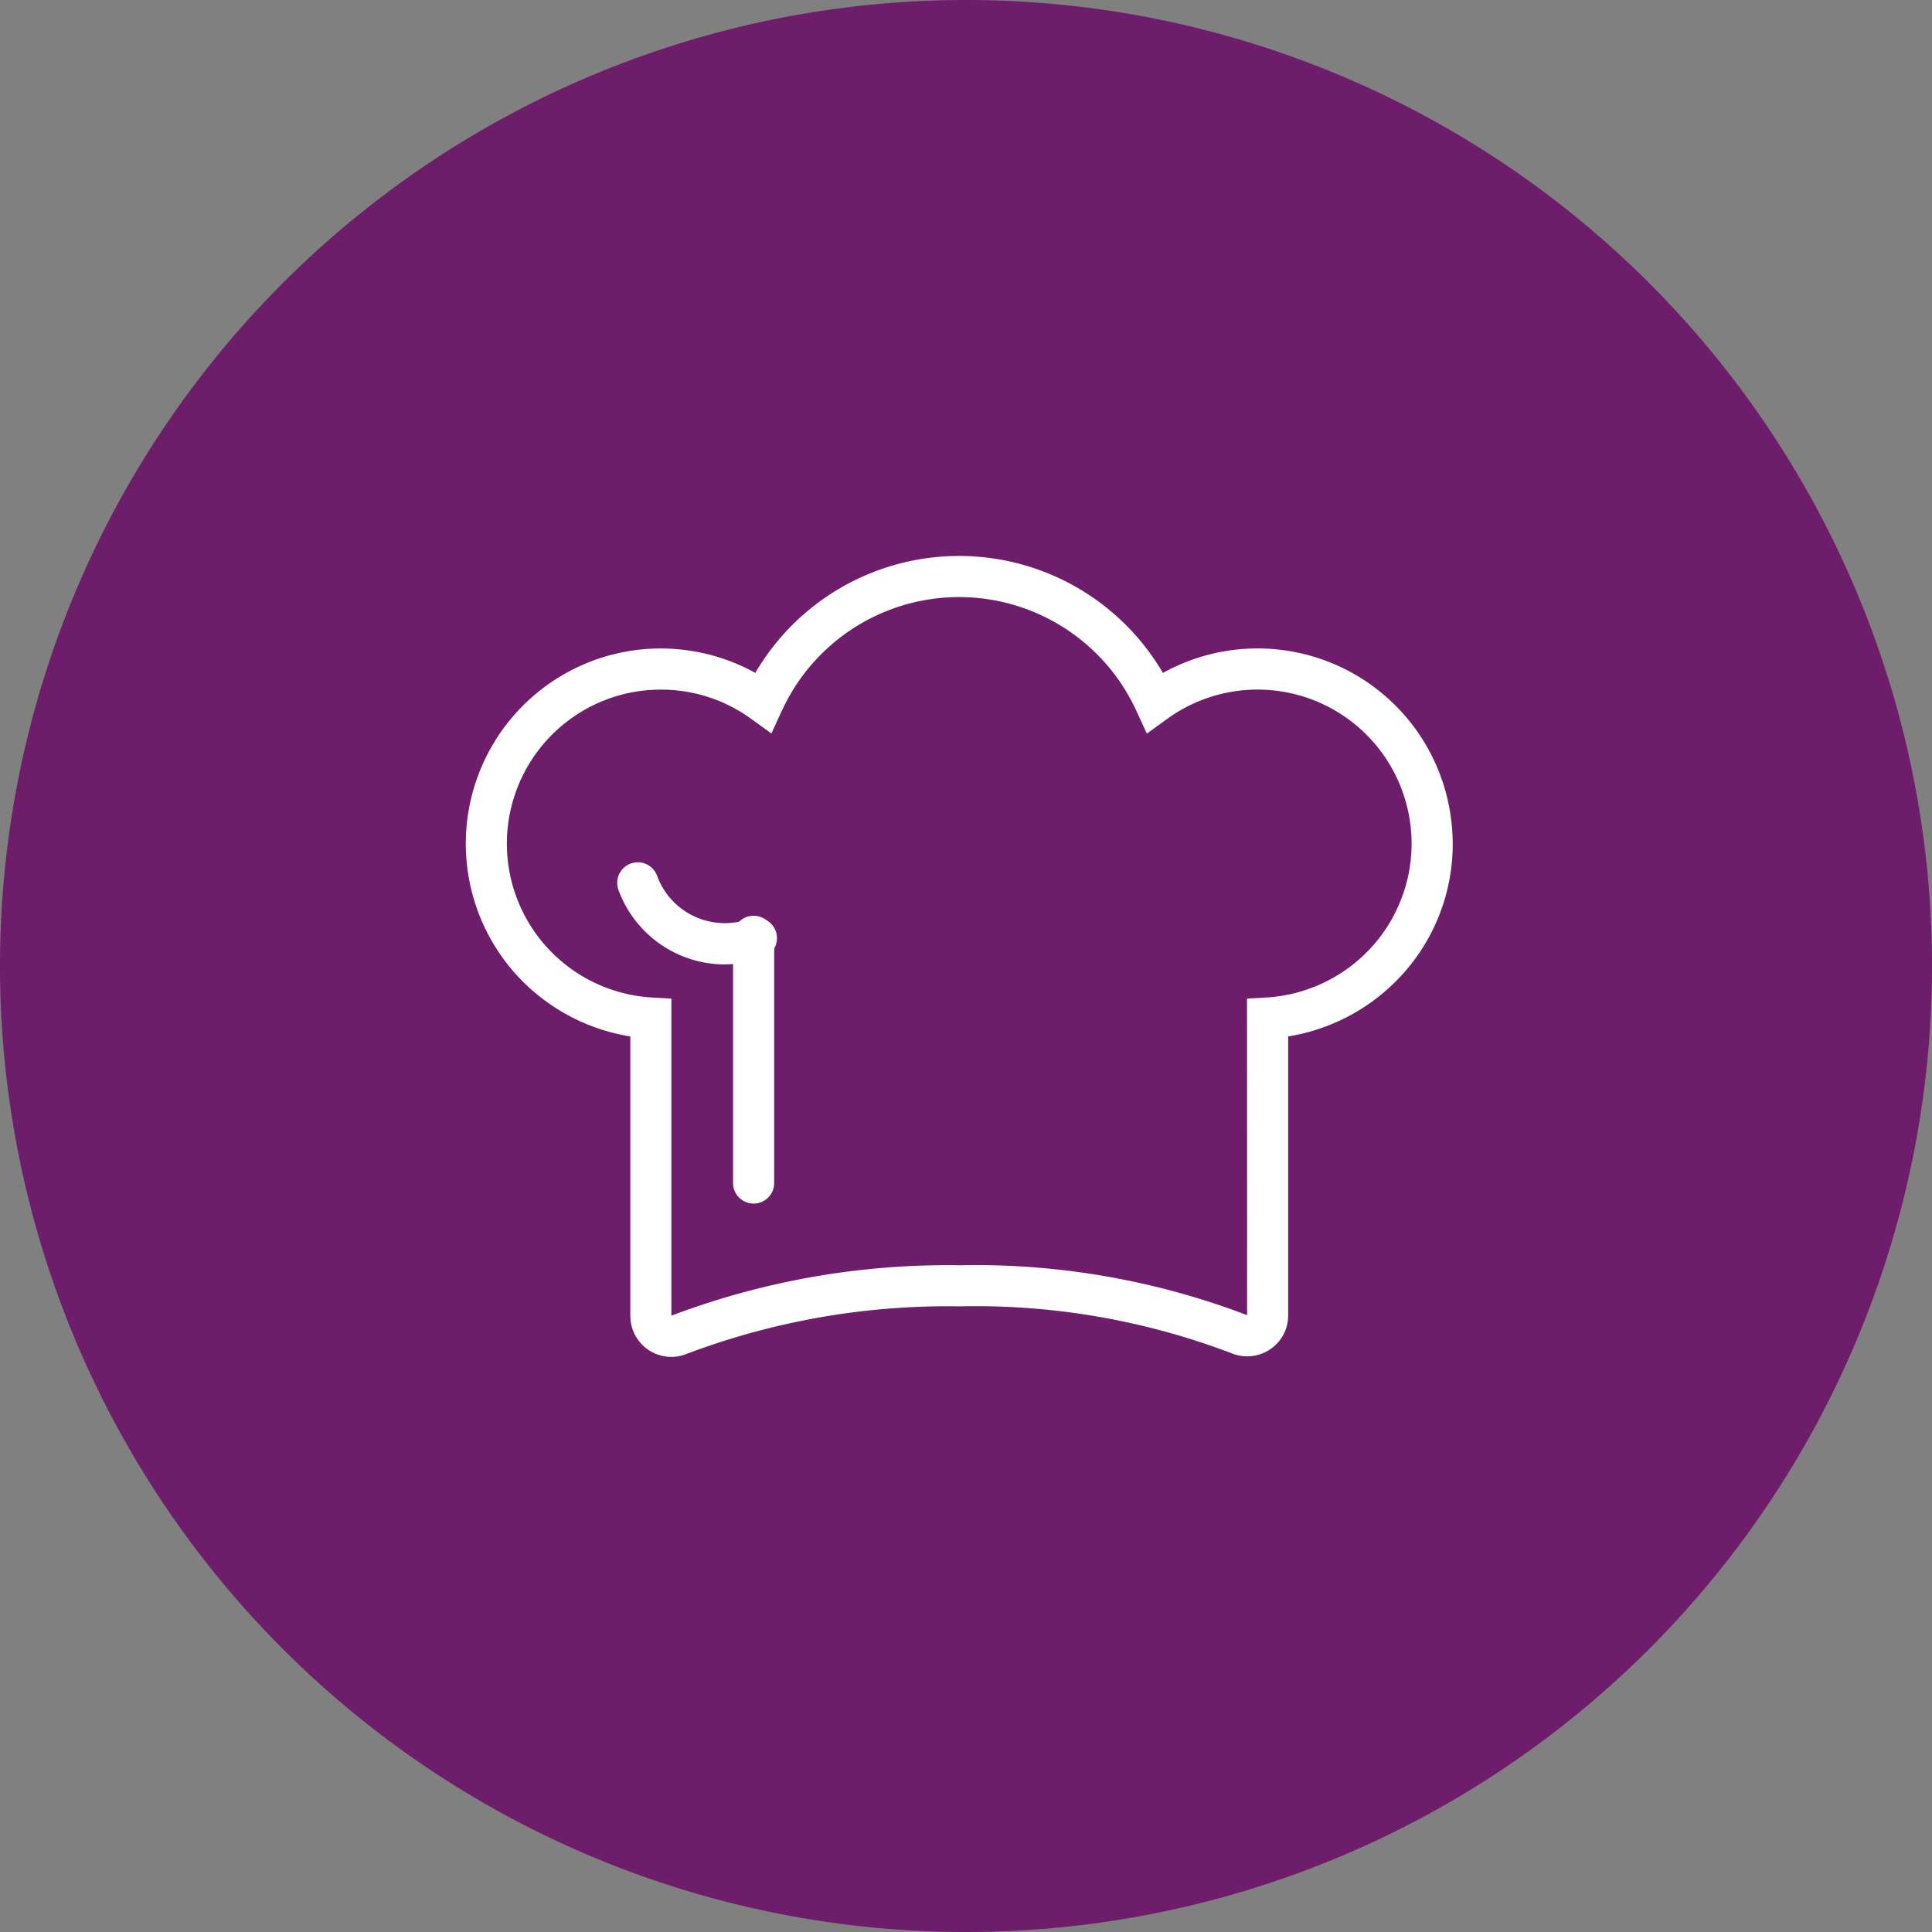
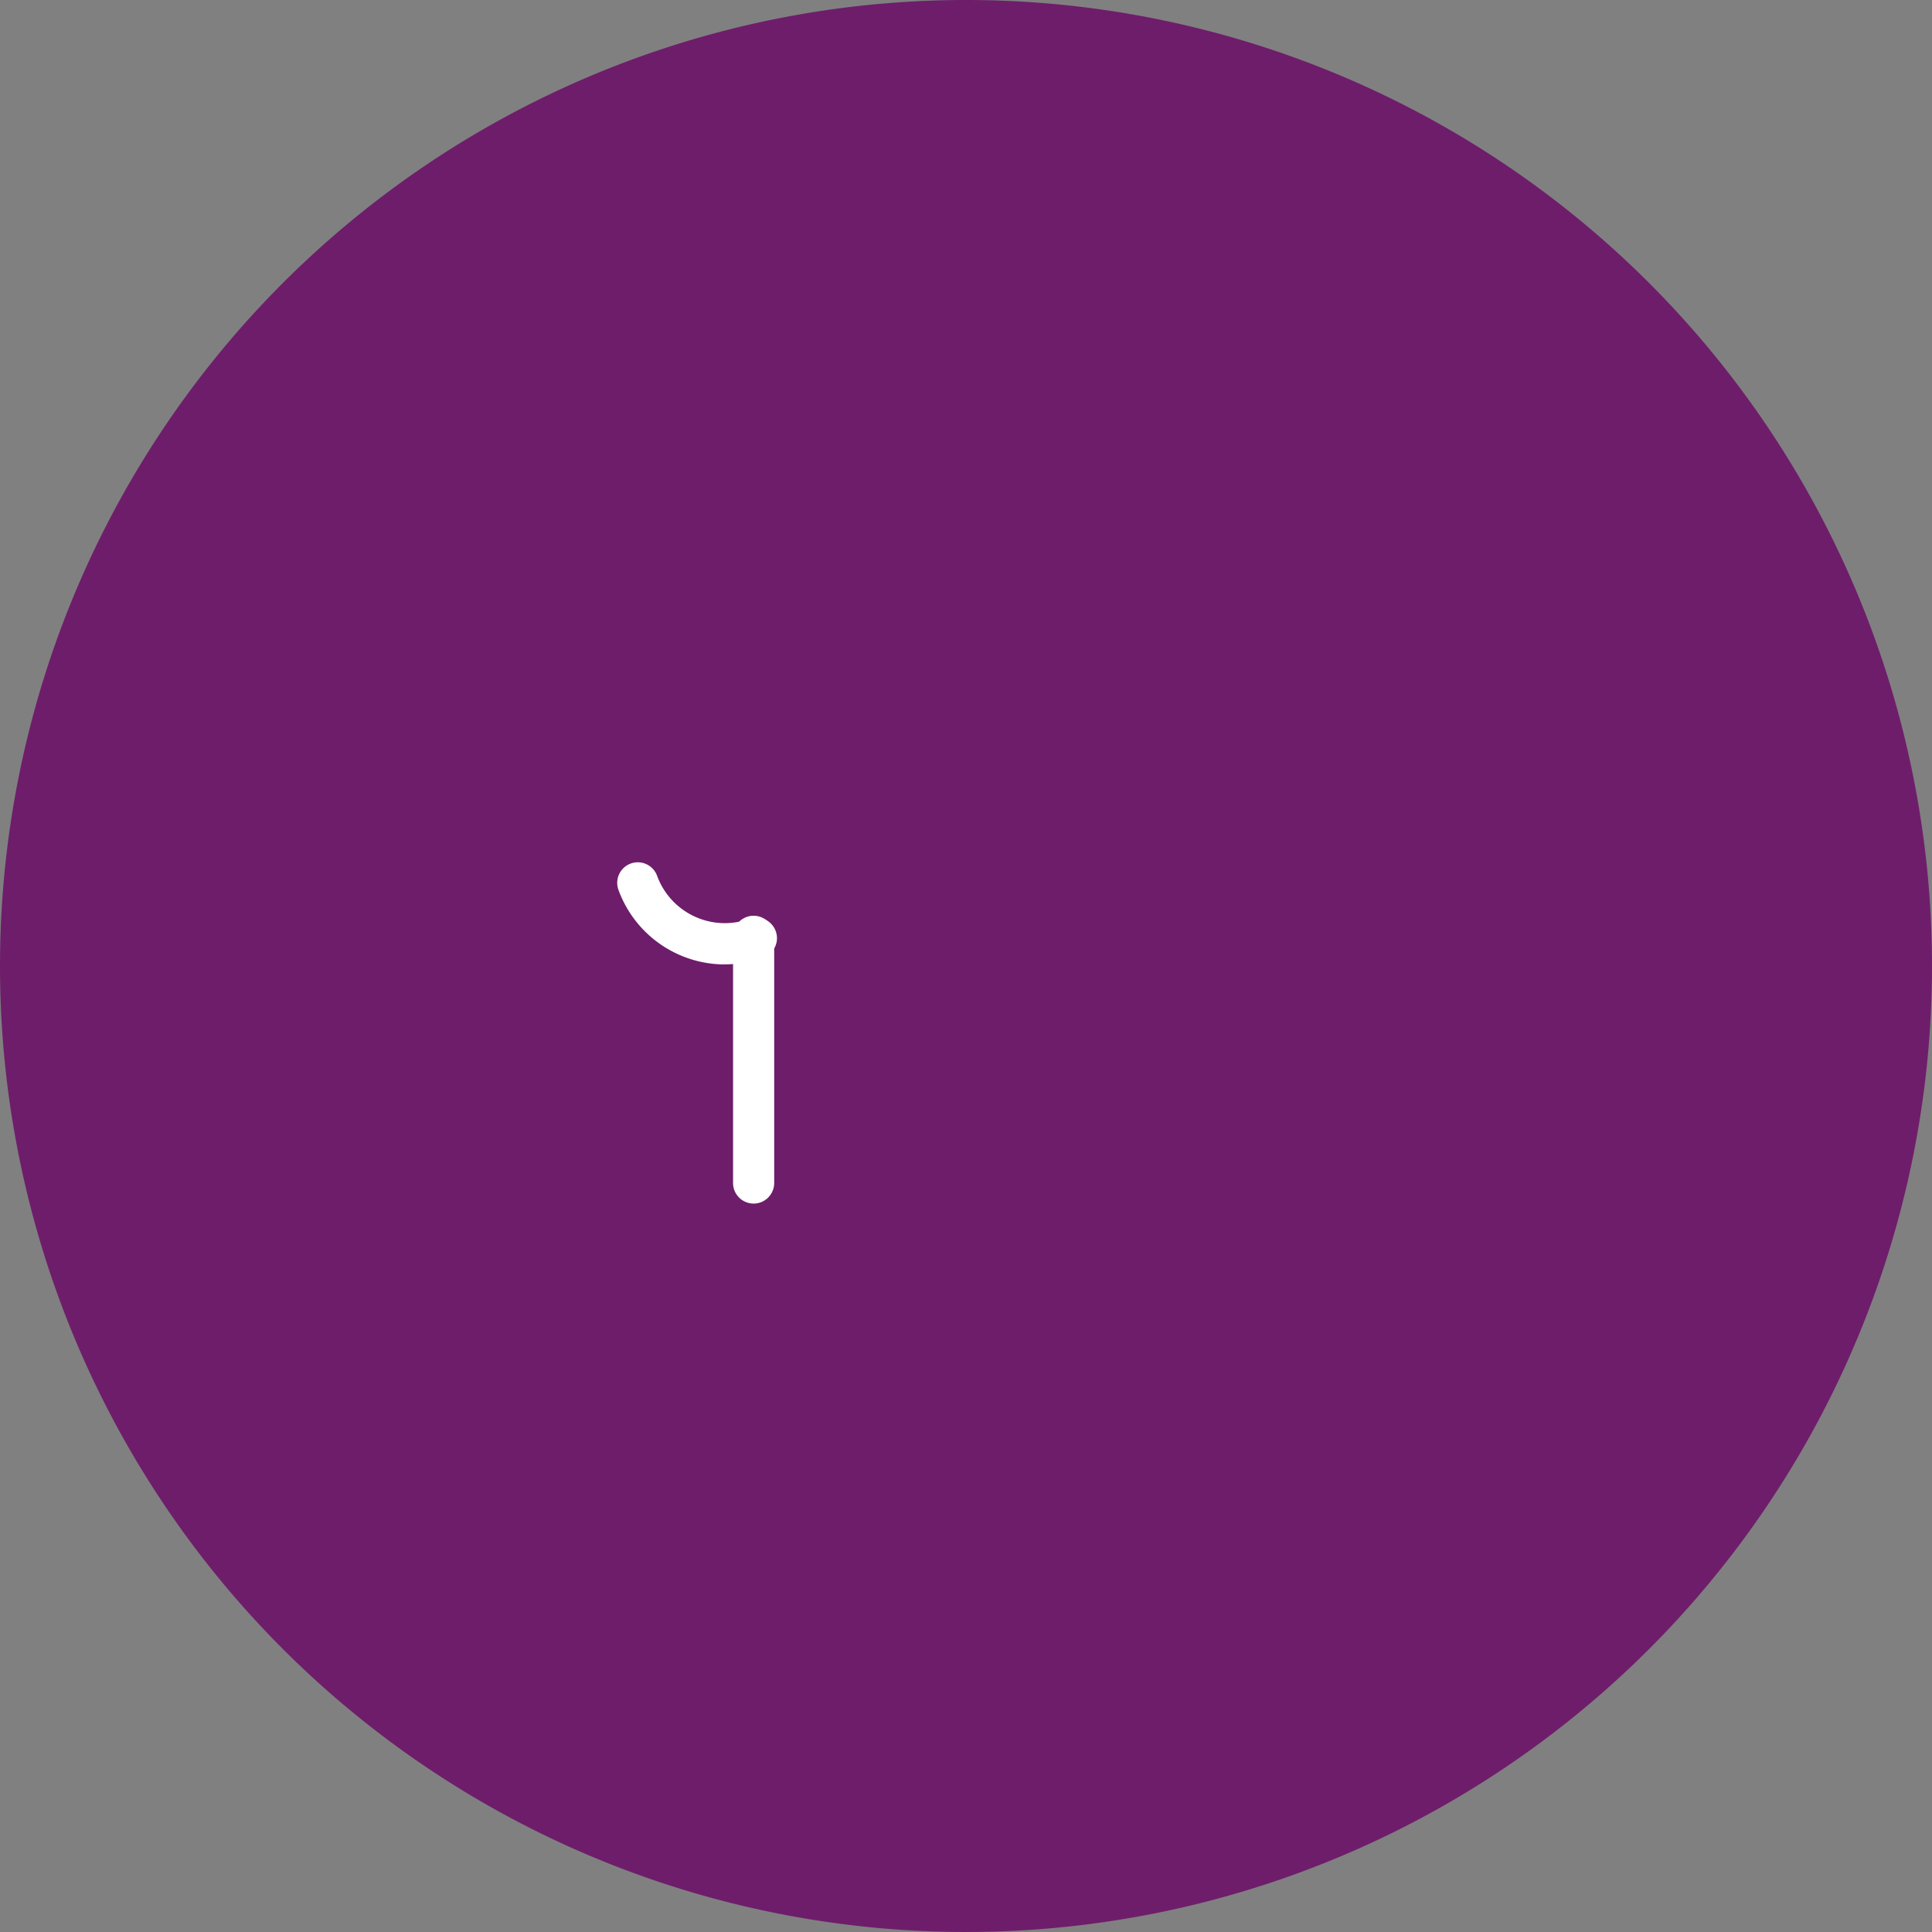
<svg xmlns="http://www.w3.org/2000/svg" width="123" height="123" viewBox="0 0 123 123">
  <rect x="0" y="0" width="123" height="123" fill="#808080" stroke="none" />
  <defs>
    <clipPath id="clip-path">
      <rect id="Rectangle_3" data-name="Rectangle 3" width="62.827" height="50.99" fill="#fff" />
    </clipPath>
  </defs>
  <g id="Groupe_38" data-name="Groupe 38" transform="translate(-303 -358)">
    <path id="Tracé_60" data-name="Tracé 60" d="M61.5,0A61.5,61.5,0,1,1,0,61.5,61.5,61.5,0,0,1,61.5,0Z" transform="translate(303 358)" fill="#6e1d6b" />
    <g id="Groupe_4" data-name="Groupe 4" transform="translate(332.654 393.396)">
      <g id="Groupe_3" data-name="Groupe 3" clip-path="url(#clip-path)">
-         <path id="Tracé_5" data-name="Tracé 5" d="M13.077,50.99a2.608,2.608,0,0,1-2.6-2.6v-17.8a12.5,12.5,0,0,1-7.607-4.332A12.431,12.431,0,0,1,10.226,6.082a12.473,12.473,0,0,1,8.208,1.36,15.027,15.027,0,0,1,25.948.005,12.419,12.419,0,0,1,18.344,9.275,12.344,12.344,0,0,1-2.764,9.534,12.5,12.5,0,0,1-7.606,4.332V48.352a2.572,2.572,0,0,1-.793,1.87,2.613,2.613,0,0,1-2.818.533,45.841,45.841,0,0,0-17.331-2.982A47.005,47.005,0,0,0,14.057,50.8a2.63,2.63,0,0,1-.98.191M12.435,8.508a10.274,10.274,0,0,0-1.759.154,9.811,9.811,0,0,0,1.182,19.448l1.232.071V48.365a49.715,49.715,0,0,1,18.324-3.209,48.48,48.48,0,0,1,18.329,3.179l-.005-20.154,1.232-.071a9.865,9.865,0,0,0,6.979-3.529,9.806,9.806,0,0,0-13.3-14.205l-1.289.933-.666-1.448a12.416,12.416,0,0,0-22.571-.008L19.456,11.3l-1.288-.931a9.739,9.739,0,0,0-5.733-1.86" transform="translate(0)" fill="#fff" />
        <path id="Tracé_6" data-name="Tracé 6" d="M14.31,35.824A1.308,1.308,0,0,1,13,34.515V18.809a1.309,1.309,0,1,1,2.618,0V34.515a1.308,1.308,0,0,1-1.309,1.309" transform="translate(4.016 5.405)" fill="#fff" />
        <path id="Tracé_7" data-name="Tracé 7" d="M14.206,21.4a7.219,7.219,0,0,1-6.76-4.743,1.309,1.309,0,0,1,2.459-.9,4.589,4.589,0,0,0,5.872,2.741,1.309,1.309,0,0,1,.9,2.459,7.18,7.18,0,0,1-2.466.438" transform="translate(2.275 4.604)" fill="#fff" />
      </g>
    </g>
  </g>
</svg>